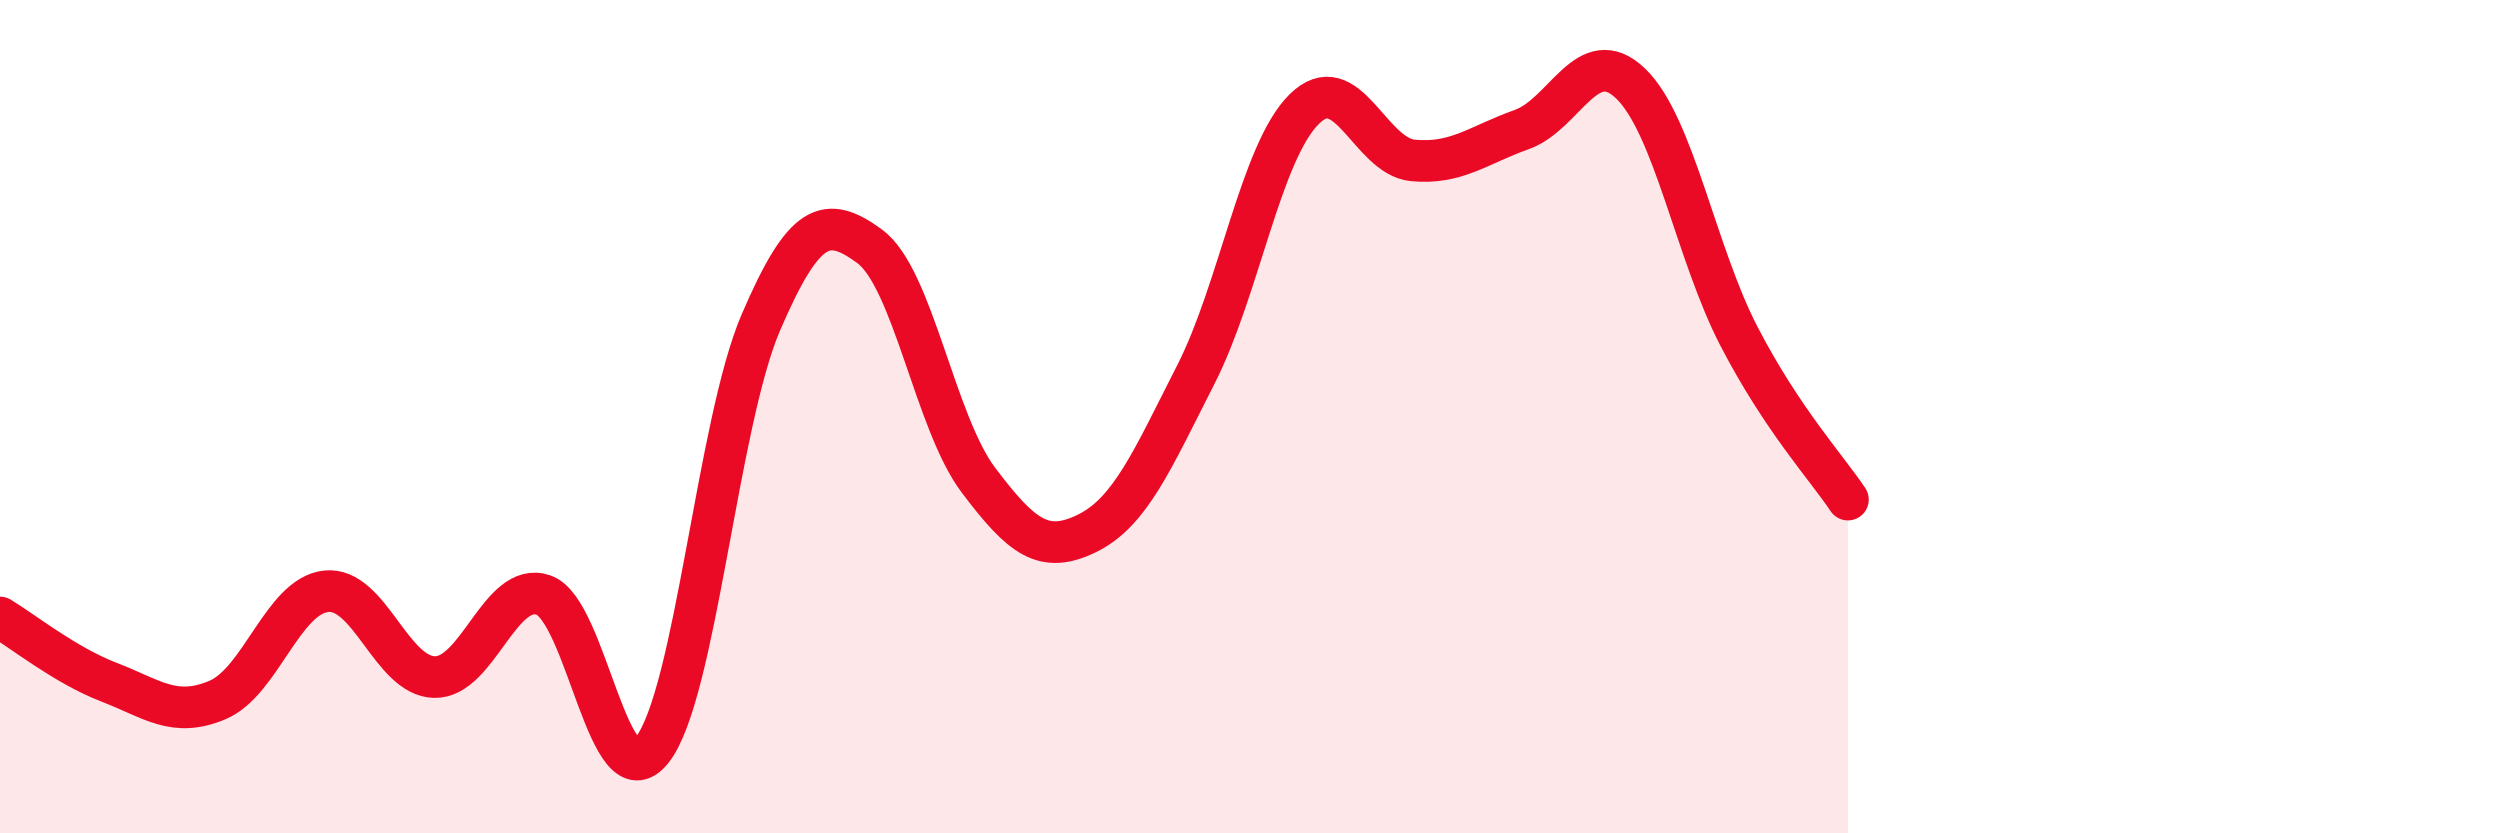
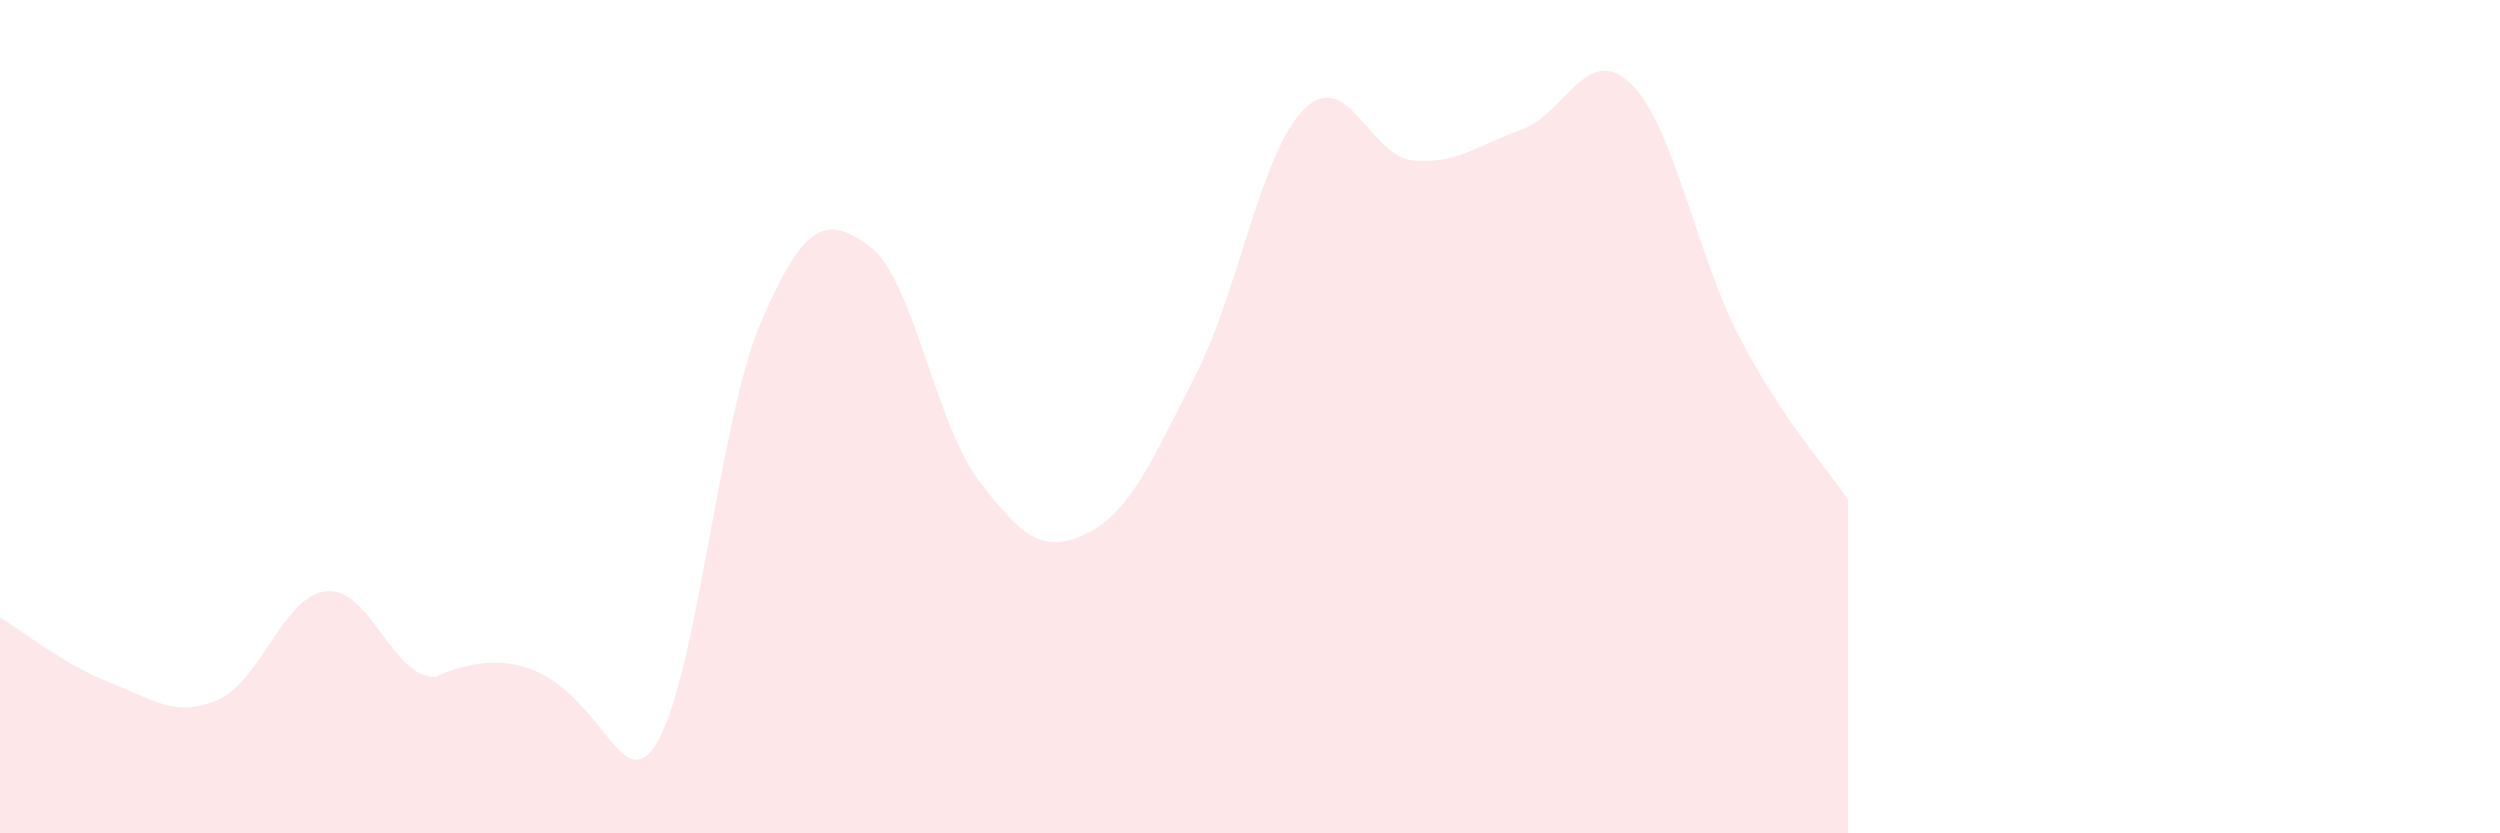
<svg xmlns="http://www.w3.org/2000/svg" width="60" height="20" viewBox="0 0 60 20">
-   <path d="M 0,14.82 C 0.52,15.13 1.57,15.97 2.61,16.37 C 3.65,16.77 4.18,17.24 5.22,16.8 C 6.26,16.36 6.79,14.3 7.83,14.19 C 8.87,14.08 9.39,16.23 10.43,16.25 C 11.47,16.27 12,13.93 13.04,14.28 C 14.08,14.63 14.61,19.31 15.65,18 C 16.69,16.69 17.22,10.16 18.26,7.74 C 19.3,5.32 19.83,5.15 20.87,5.91 C 21.91,6.67 22.44,10.14 23.48,11.52 C 24.52,12.9 25.05,13.31 26.09,12.8 C 27.13,12.29 27.66,11.03 28.7,8.99 C 29.74,6.95 30.26,3.65 31.3,2.62 C 32.34,1.59 32.87,3.75 33.91,3.85 C 34.95,3.95 35.48,3.48 36.52,3.11 C 37.56,2.74 38.09,1.01 39.13,2 C 40.17,2.99 40.7,6.08 41.74,8.08 C 42.78,10.08 43.83,11.21 44.35,11.99L44.35 20L0 20Z" fill="#EB0A25" opacity="0.1" stroke-linecap="round" stroke-linejoin="round" />
-   <path d="M 0,14.82 C 0.52,15.13 1.57,15.97 2.61,16.37 C 3.65,16.77 4.18,17.24 5.22,16.8 C 6.26,16.36 6.79,14.3 7.83,14.19 C 8.87,14.08 9.39,16.23 10.43,16.25 C 11.47,16.27 12,13.93 13.04,14.28 C 14.08,14.63 14.61,19.31 15.65,18 C 16.69,16.69 17.22,10.16 18.26,7.74 C 19.3,5.32 19.83,5.15 20.87,5.91 C 21.91,6.67 22.44,10.14 23.48,11.52 C 24.52,12.9 25.05,13.31 26.09,12.8 C 27.13,12.29 27.66,11.03 28.7,8.99 C 29.74,6.95 30.26,3.65 31.3,2.62 C 32.34,1.59 32.87,3.75 33.91,3.85 C 34.95,3.95 35.48,3.48 36.52,3.11 C 37.56,2.74 38.09,1.01 39.13,2 C 40.17,2.99 40.7,6.08 41.74,8.08 C 42.78,10.08 43.83,11.21 44.35,11.99" stroke="#EB0A25" stroke-width="1" fill="none" stroke-linecap="round" stroke-linejoin="round" />
+   <path d="M 0,14.82 C 0.52,15.13 1.57,15.97 2.61,16.37 C 3.65,16.77 4.18,17.24 5.22,16.8 C 6.26,16.36 6.79,14.3 7.83,14.19 C 8.87,14.08 9.39,16.23 10.43,16.25 C 14.08,14.63 14.61,19.31 15.65,18 C 16.69,16.69 17.22,10.16 18.26,7.74 C 19.3,5.32 19.83,5.15 20.87,5.91 C 21.91,6.67 22.44,10.14 23.48,11.52 C 24.52,12.9 25.05,13.31 26.09,12.8 C 27.13,12.29 27.66,11.03 28.7,8.99 C 29.74,6.95 30.26,3.65 31.3,2.62 C 32.34,1.59 32.87,3.75 33.91,3.85 C 34.95,3.95 35.48,3.48 36.52,3.11 C 37.56,2.74 38.09,1.01 39.13,2 C 40.17,2.99 40.7,6.08 41.74,8.08 C 42.78,10.08 43.83,11.21 44.35,11.99L44.35 20L0 20Z" fill="#EB0A25" opacity="0.1" stroke-linecap="round" stroke-linejoin="round" />
</svg>